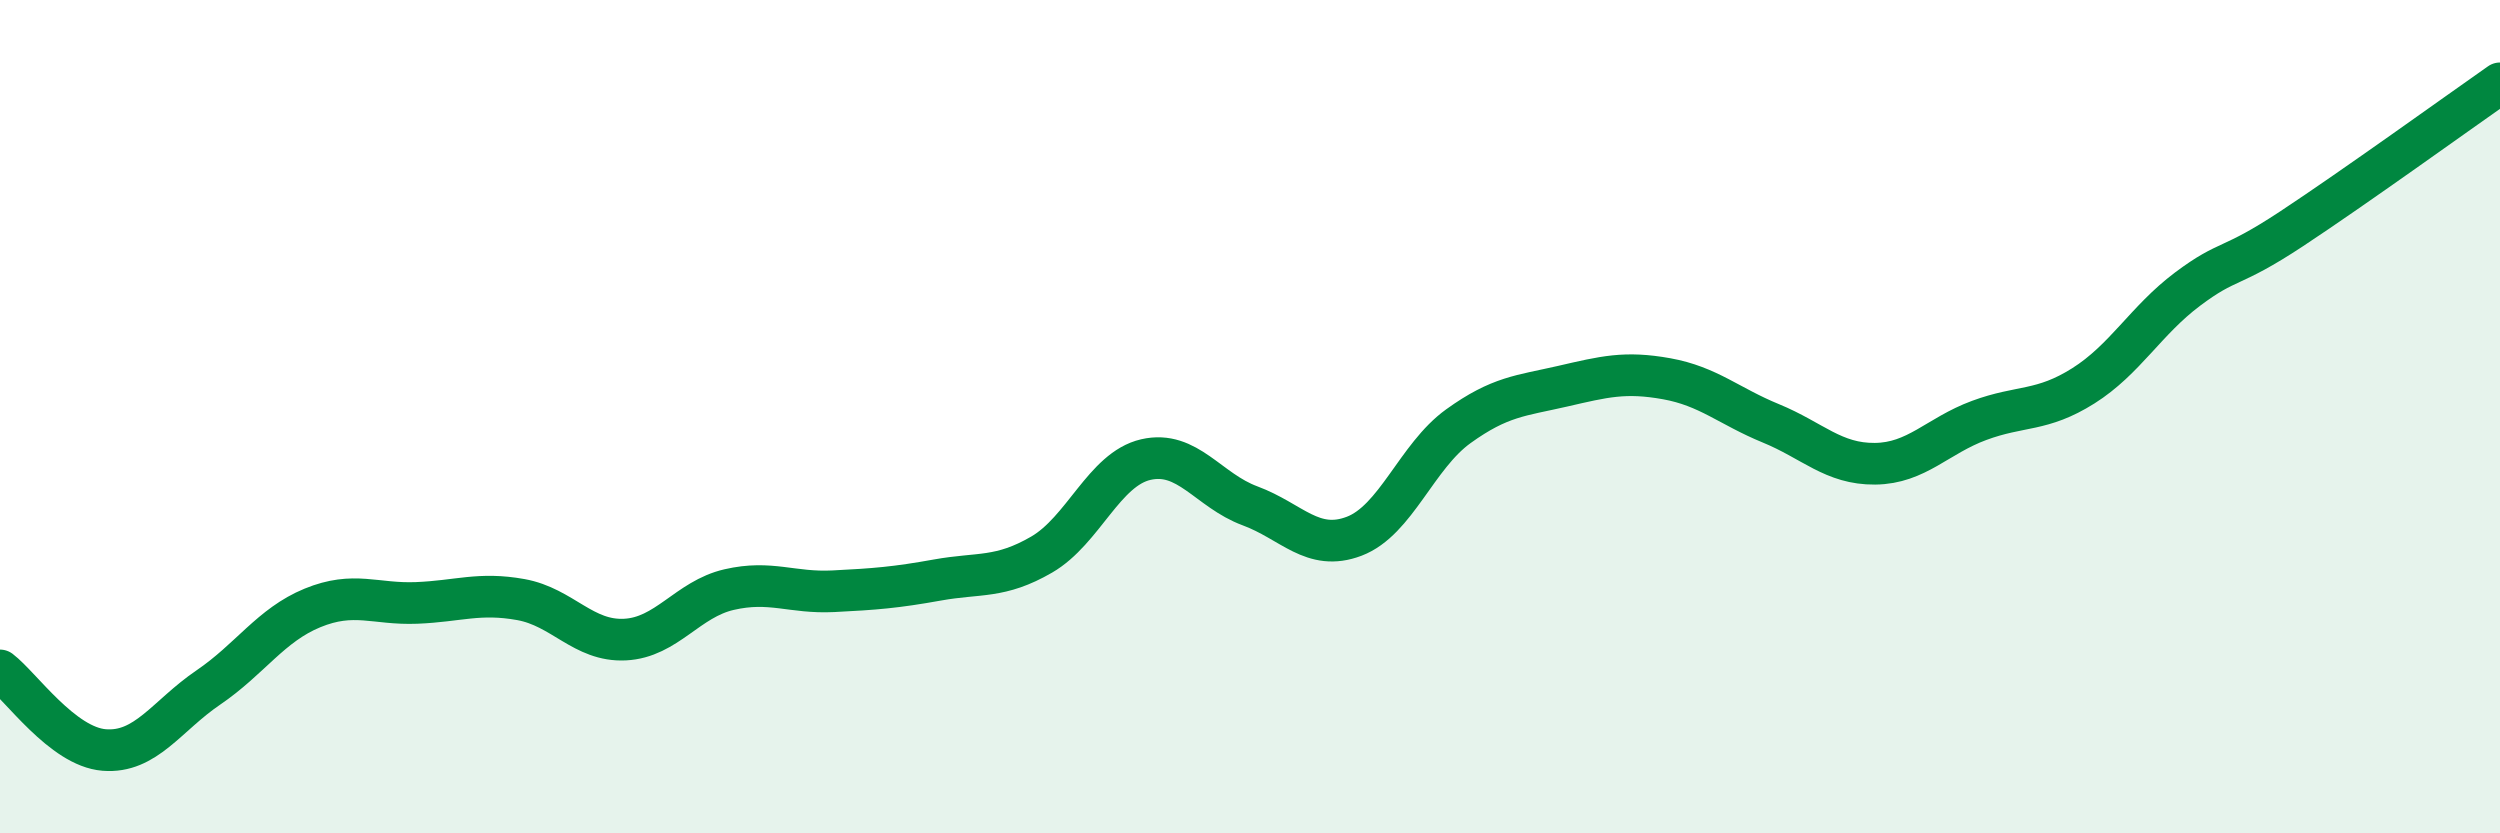
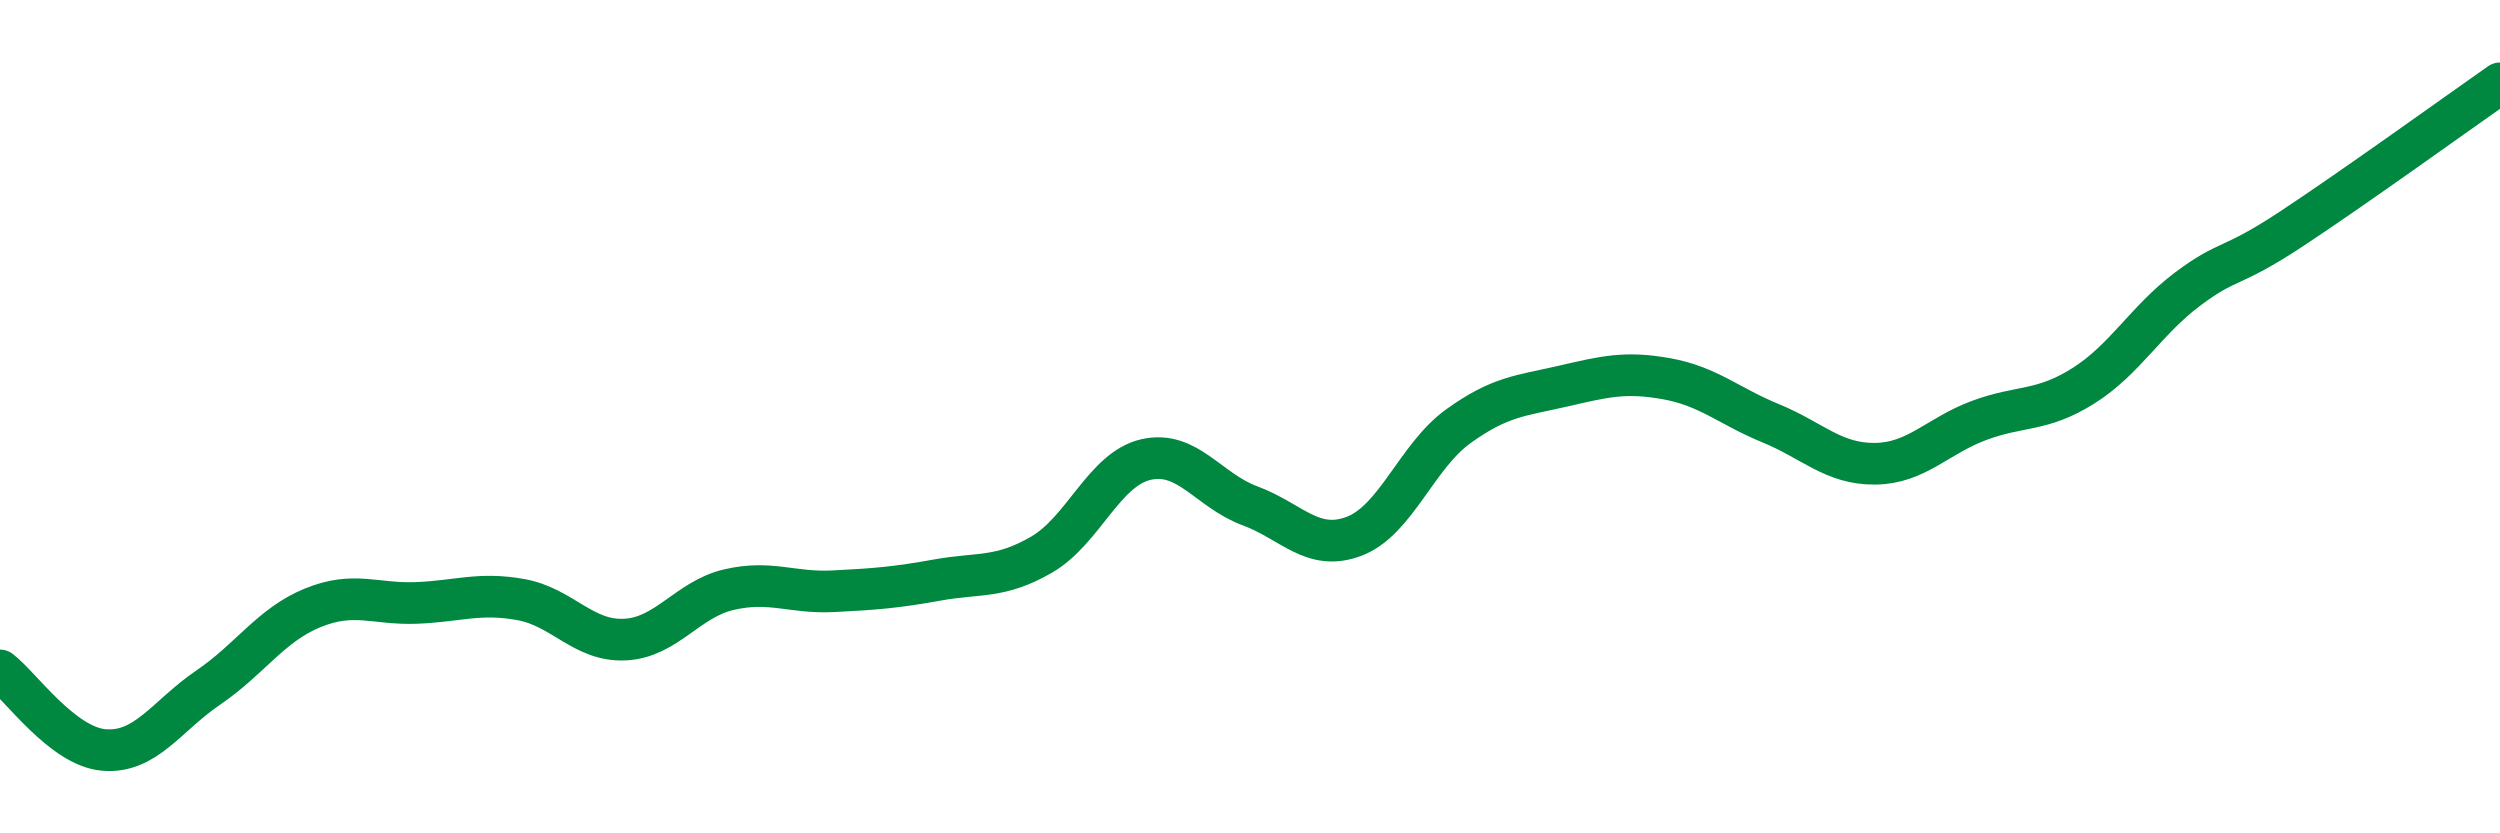
<svg xmlns="http://www.w3.org/2000/svg" width="60" height="20" viewBox="0 0 60 20">
-   <path d="M 0,16.09 C 0.5,16.47 1.5,17.92 2.5,18 C 3.5,18.08 4,17.18 5,16.5 C 6,15.82 6.5,15 7.5,14.59 C 8.5,14.18 9,14.51 10,14.47 C 11,14.43 11.5,14.21 12.5,14.39 C 13.5,14.57 14,15.4 15,15.35 C 16,15.3 16.5,14.38 17.5,14.15 C 18.5,13.92 19,14.24 20,14.19 C 21,14.14 21.5,14.1 22.5,13.92 C 23.5,13.74 24,13.89 25,13.31 C 26,12.73 26.5,11.26 27.5,11.03 C 28.5,10.8 29,11.77 30,12.14 C 31,12.51 31.5,13.25 32.5,12.87 C 33.5,12.49 34,10.95 35,10.23 C 36,9.51 36.5,9.5 37.5,9.27 C 38.5,9.04 39,8.91 40,9.09 C 41,9.27 41.5,9.75 42.5,10.16 C 43.5,10.57 44,11.14 45,11.13 C 46,11.12 46.5,10.46 47.5,10.09 C 48.5,9.72 49,9.89 50,9.26 C 51,8.63 51.5,7.69 52.5,6.94 C 53.5,6.19 53.5,6.48 55,5.49 C 56.5,4.5 59,2.7 60,2L60 20L0 20Z" fill="#008740" opacity="0.1" stroke-linecap="round" stroke-linejoin="round" />
  <path d="M 0,16.09 C 0.5,16.47 1.5,17.92 2.5,18 C 3.5,18.08 4,17.18 5,16.5 C 6,15.82 6.5,15 7.5,14.59 C 8.5,14.18 9,14.51 10,14.47 C 11,14.43 11.5,14.21 12.5,14.39 C 13.5,14.57 14,15.4 15,15.35 C 16,15.3 16.5,14.38 17.5,14.15 C 18.5,13.92 19,14.24 20,14.19 C 21,14.14 21.5,14.1 22.5,13.92 C 23.5,13.74 24,13.89 25,13.31 C 26,12.73 26.5,11.26 27.5,11.03 C 28.5,10.8 29,11.77 30,12.14 C 31,12.51 31.5,13.25 32.5,12.87 C 33.5,12.49 34,10.95 35,10.23 C 36,9.51 36.5,9.5 37.5,9.27 C 38.5,9.04 39,8.91 40,9.09 C 41,9.27 41.5,9.75 42.5,10.16 C 43.5,10.57 44,11.14 45,11.13 C 46,11.12 46.5,10.46 47.5,10.09 C 48.5,9.72 49,9.89 50,9.26 C 51,8.63 51.5,7.69 52.5,6.94 C 53.5,6.19 53.5,6.48 55,5.49 C 56.5,4.5 59,2.7 60,2" stroke="#008740" stroke-width="1" fill="none" stroke-linecap="round" stroke-linejoin="round" />
</svg>